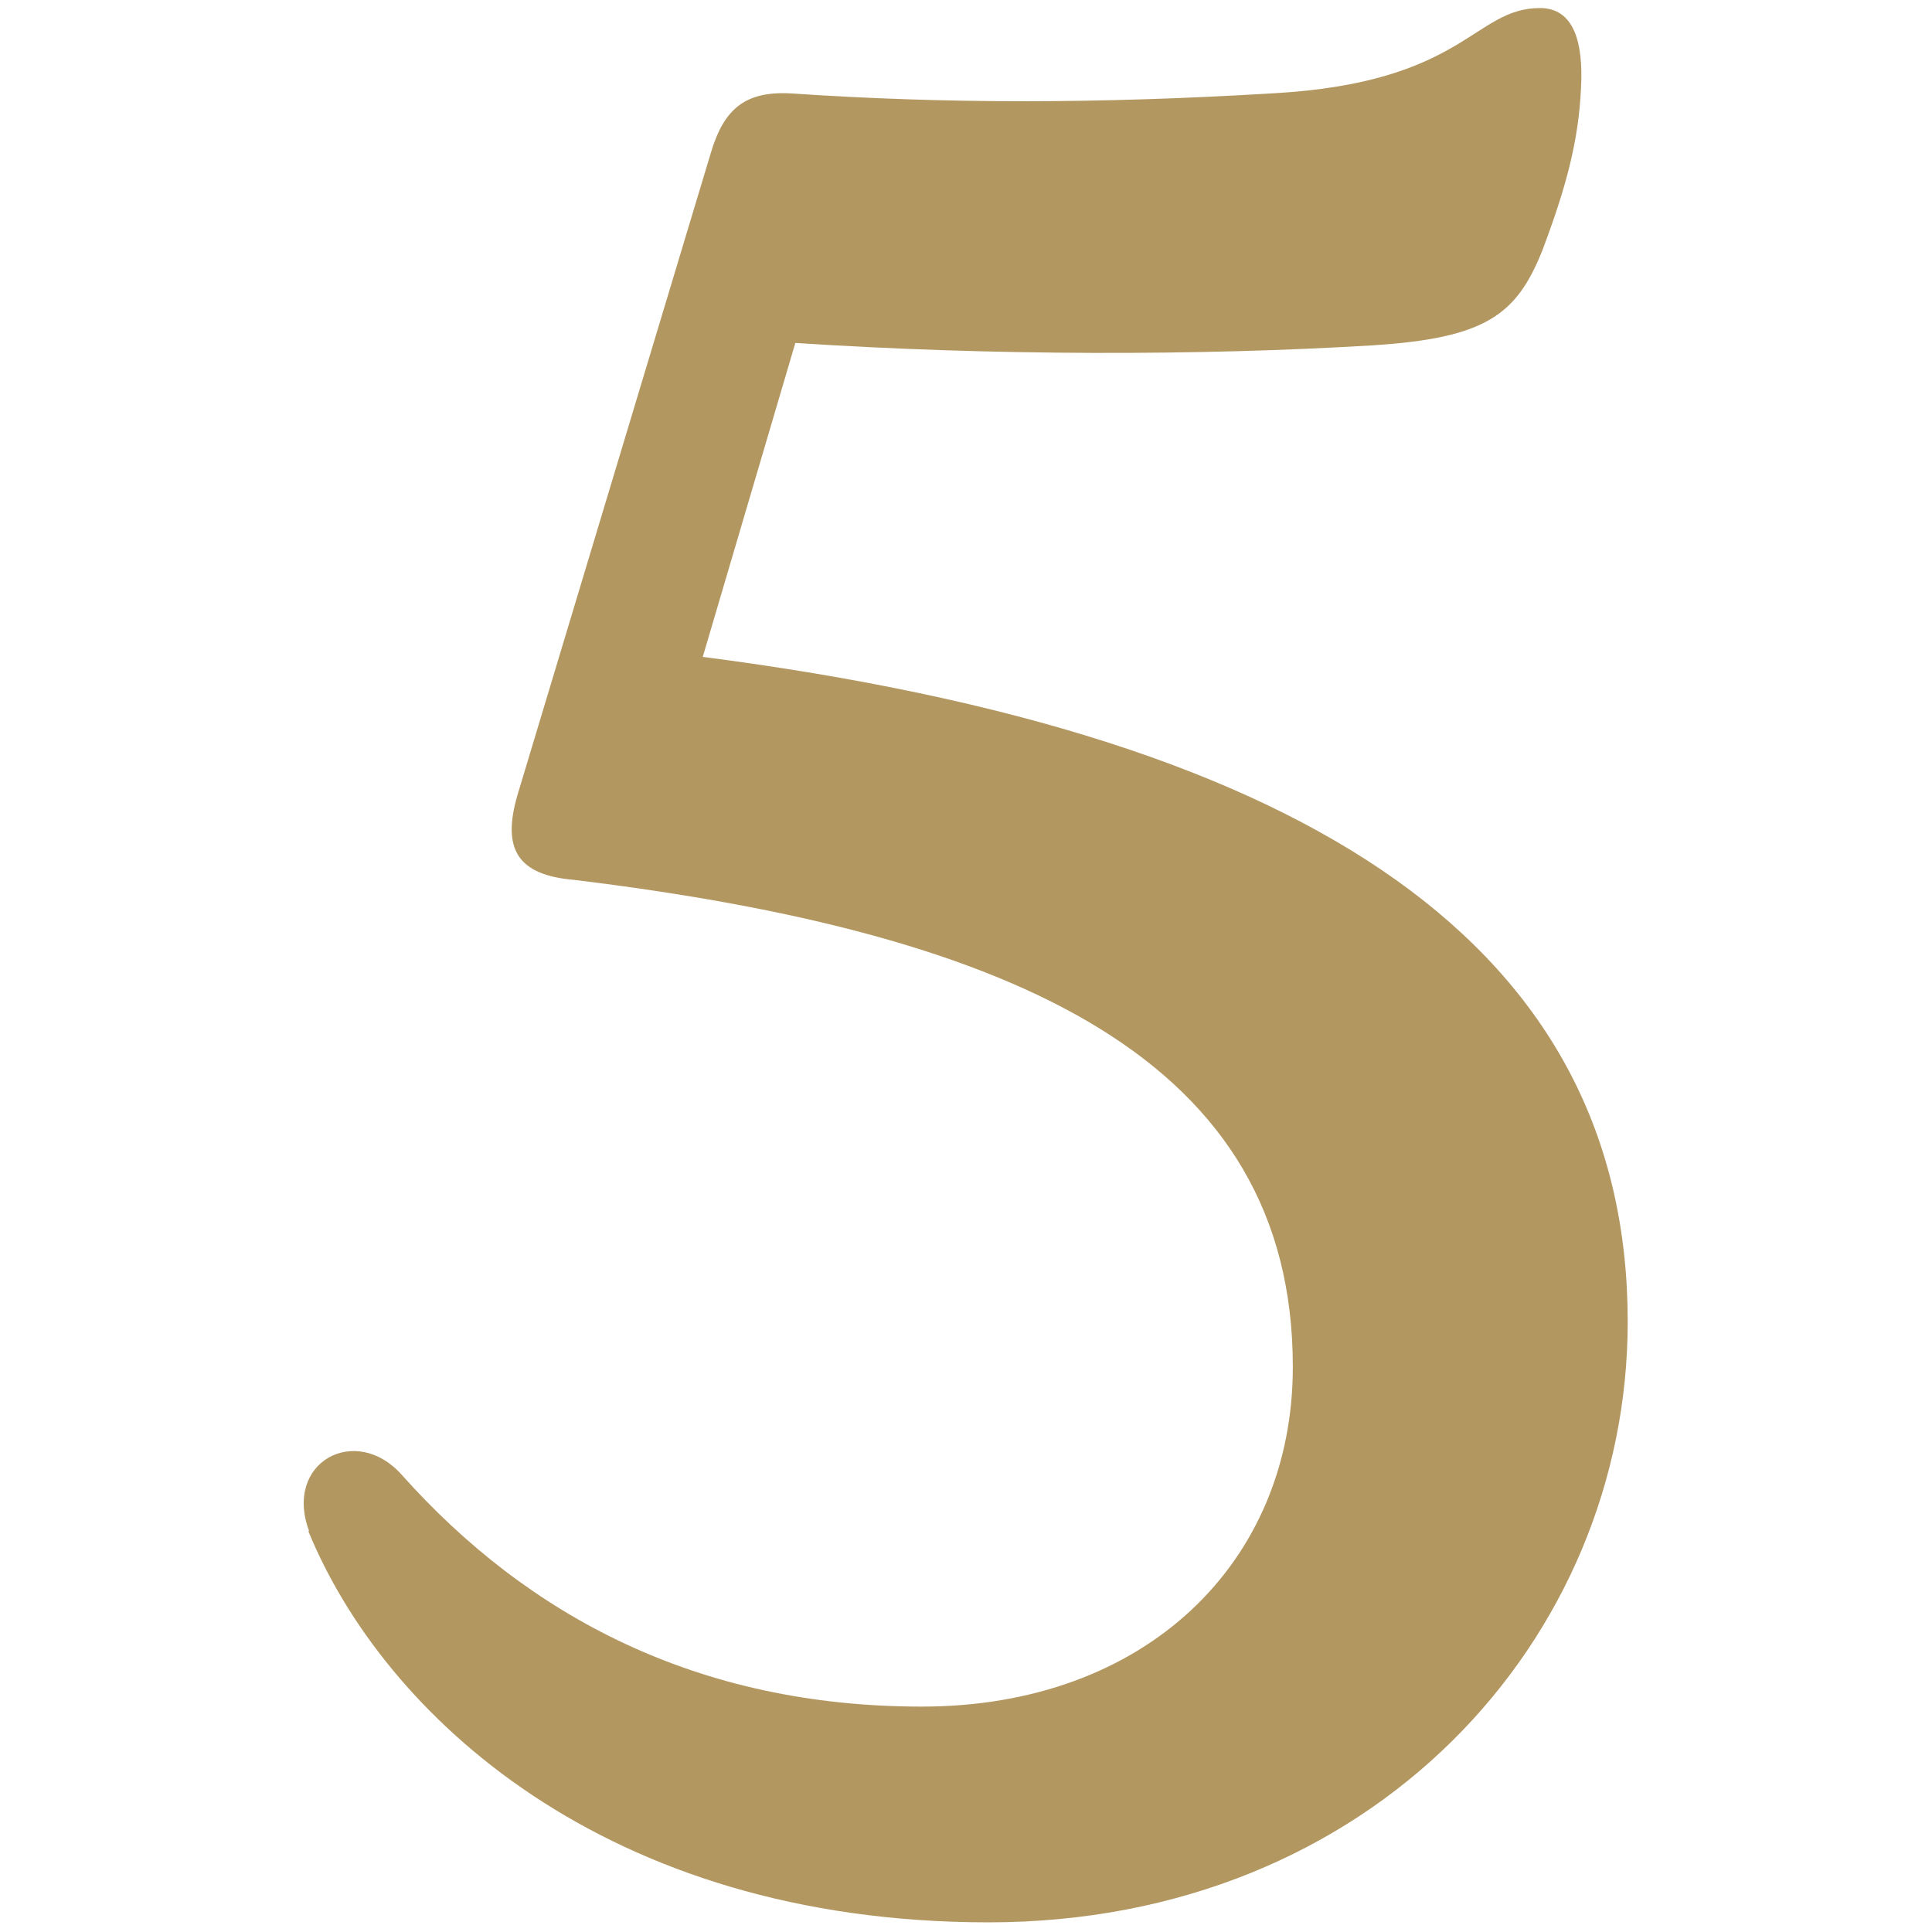
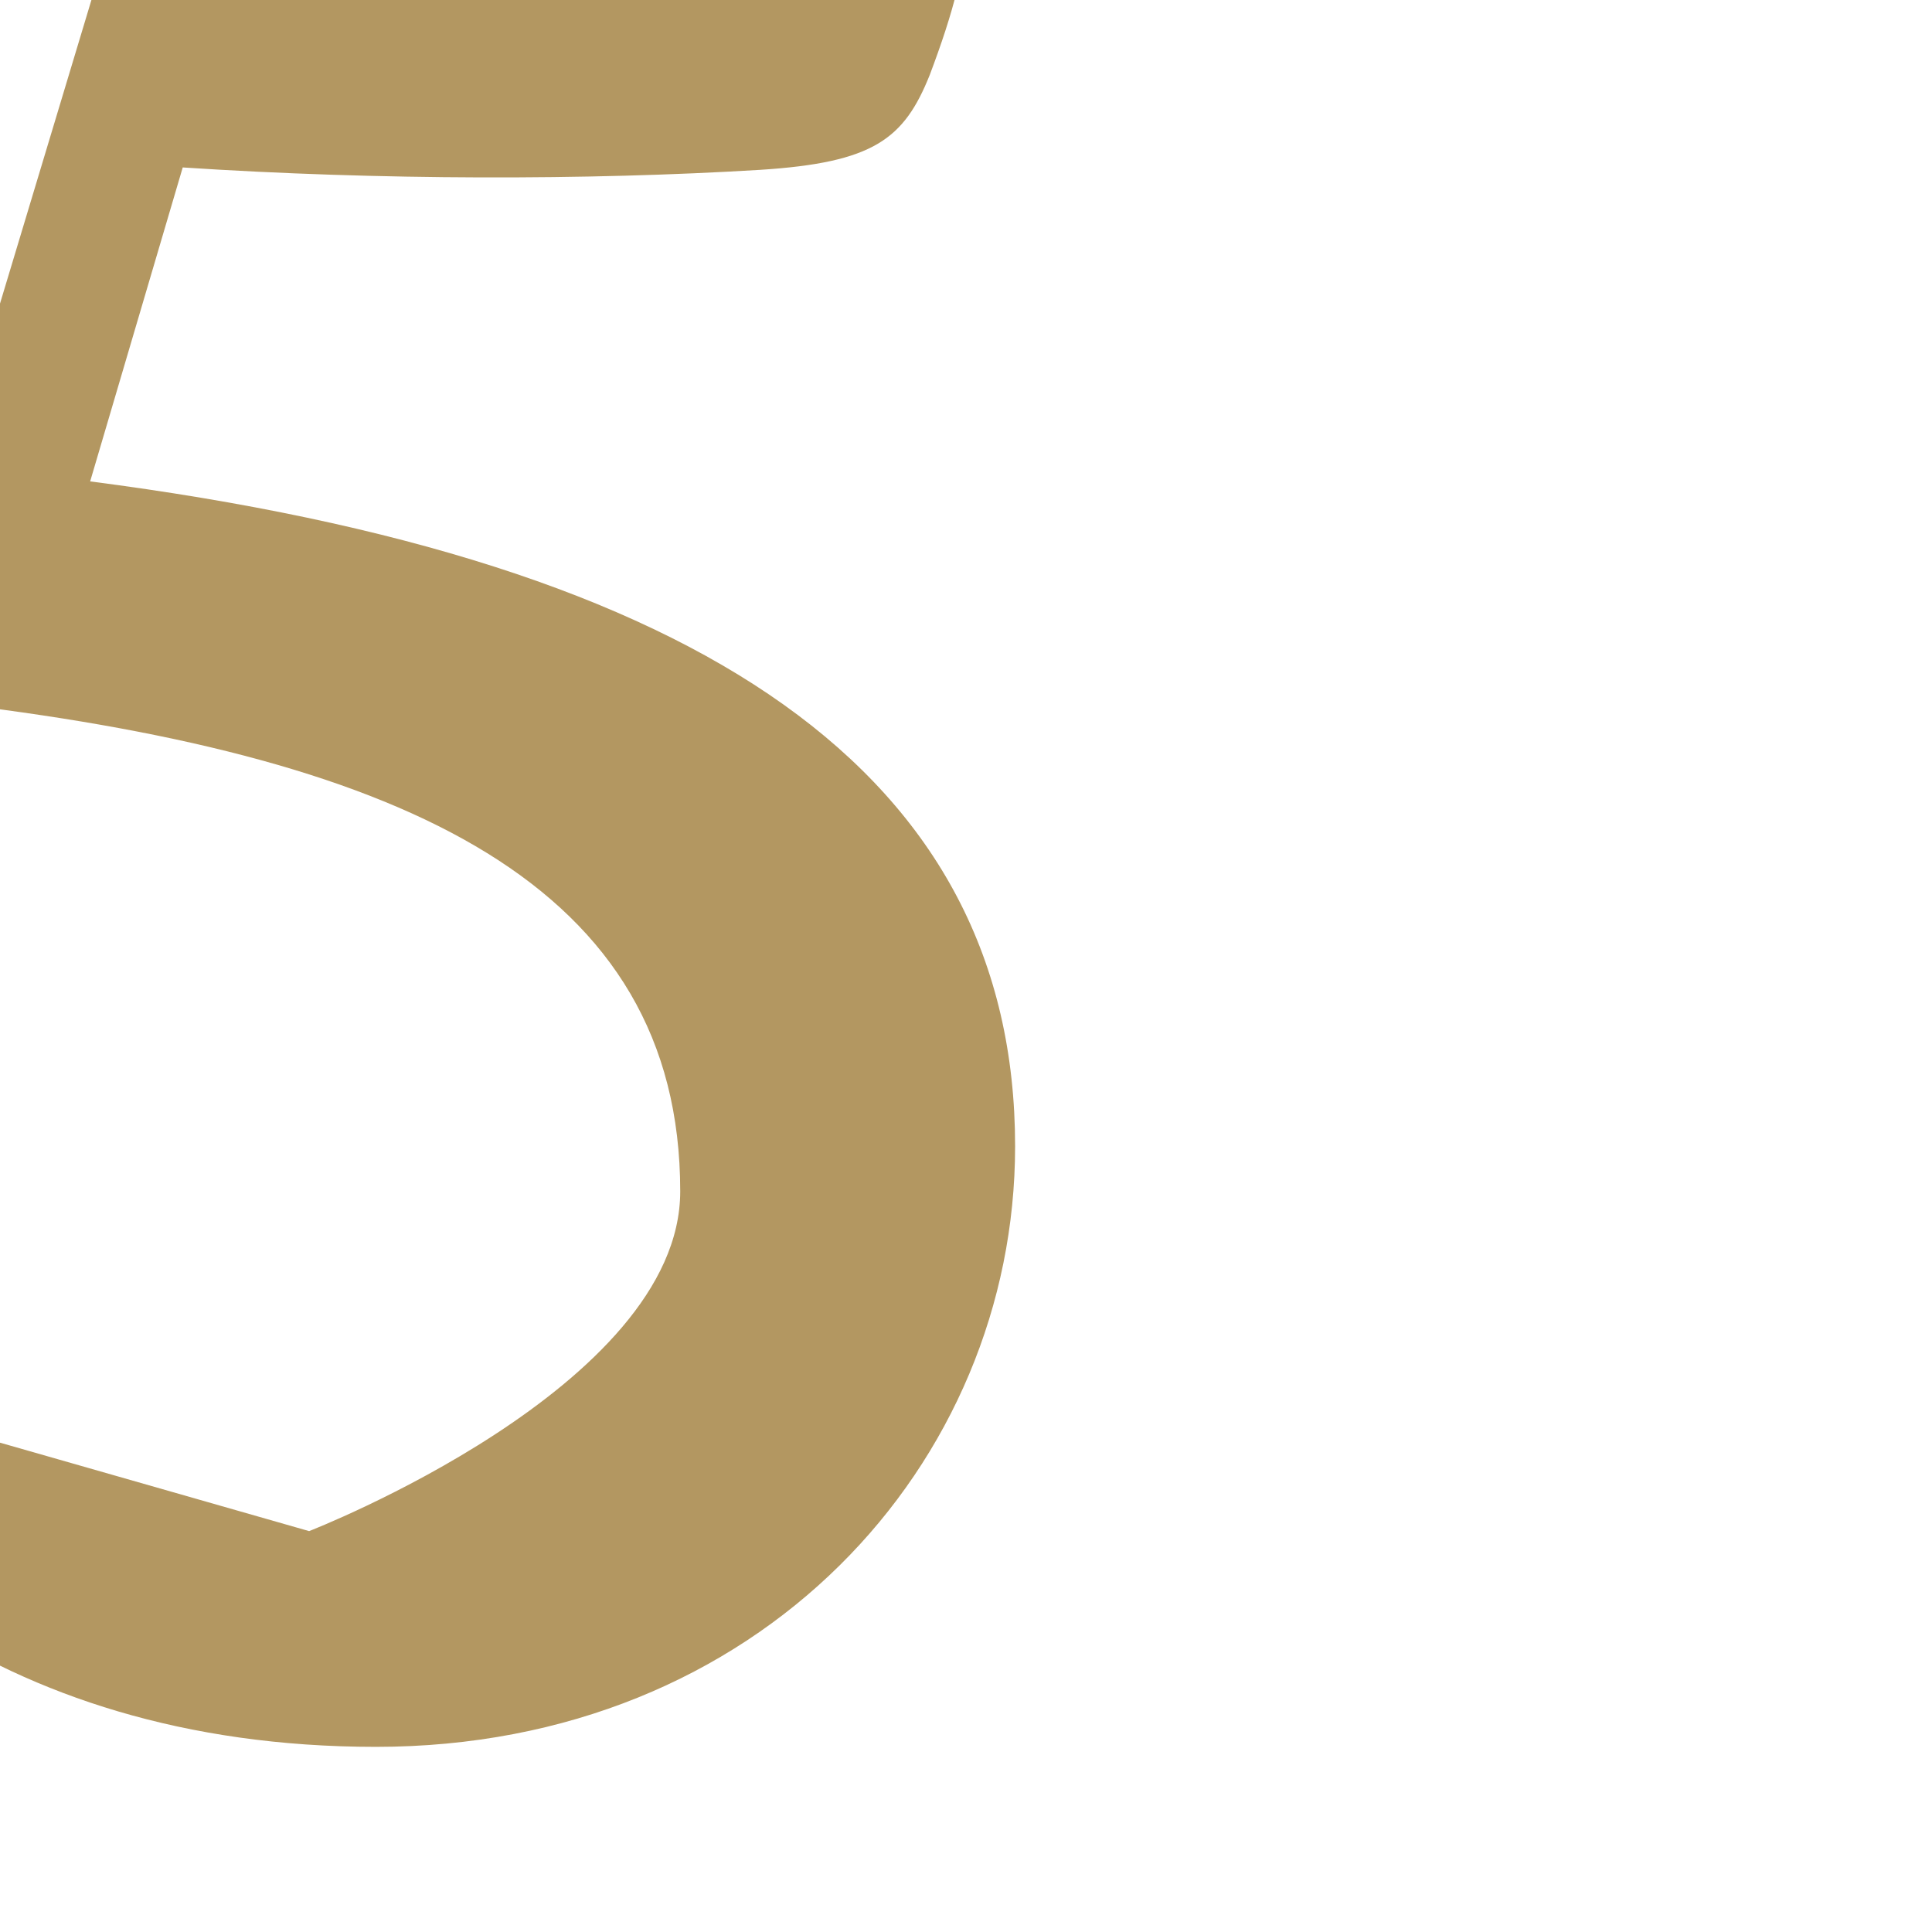
<svg xmlns="http://www.w3.org/2000/svg" id="Calque_1" viewBox="0 0 24 24">
-   <path d="M3.84,19.02c-.32-.86.58-1.34,1.15-.7,1.57,1.76,3.68,2.88,6.46,2.88s4.61-1.79,4.61-4.22c0-3.81-3.42-5.38-8.93-6.05-.7-.06-.9-.38-.7-1.06l2.4-7.97c.16-.54.42-.77.99-.74,1.92.13,3.81.13,5.98,0,2.4-.13,2.5-1.06,3.33-1.06.42,0,.54.42.51.99-.03.67-.19,1.25-.48,2.02-.32.8-.7,1.09-2.11,1.18-2.14.13-4.74.13-7.17-.03l-1.15,3.9c7.65.99,11.49,3.65,11.49,8.26,0,3.94-3.17,7.46-7.94,7.46s-7.52-2.59-8.45-4.86Z" style="fill:#b39761;" />
+   <path d="M3.84,19.02s4.61-1.79,4.61-4.22c0-3.81-3.42-5.38-8.93-6.05-.7-.06-.9-.38-.7-1.06l2.4-7.97c.16-.54.42-.77.99-.74,1.92.13,3.81.13,5.98,0,2.4-.13,2.5-1.06,3.33-1.06.42,0,.54.42.51.99-.03.67-.19,1.25-.48,2.02-.32.8-.7,1.09-2.11,1.18-2.14.13-4.74.13-7.17-.03l-1.15,3.9c7.65.99,11.49,3.65,11.49,8.26,0,3.94-3.17,7.46-7.94,7.46s-7.52-2.59-8.45-4.86Z" style="fill:#b39761;" />
</svg>